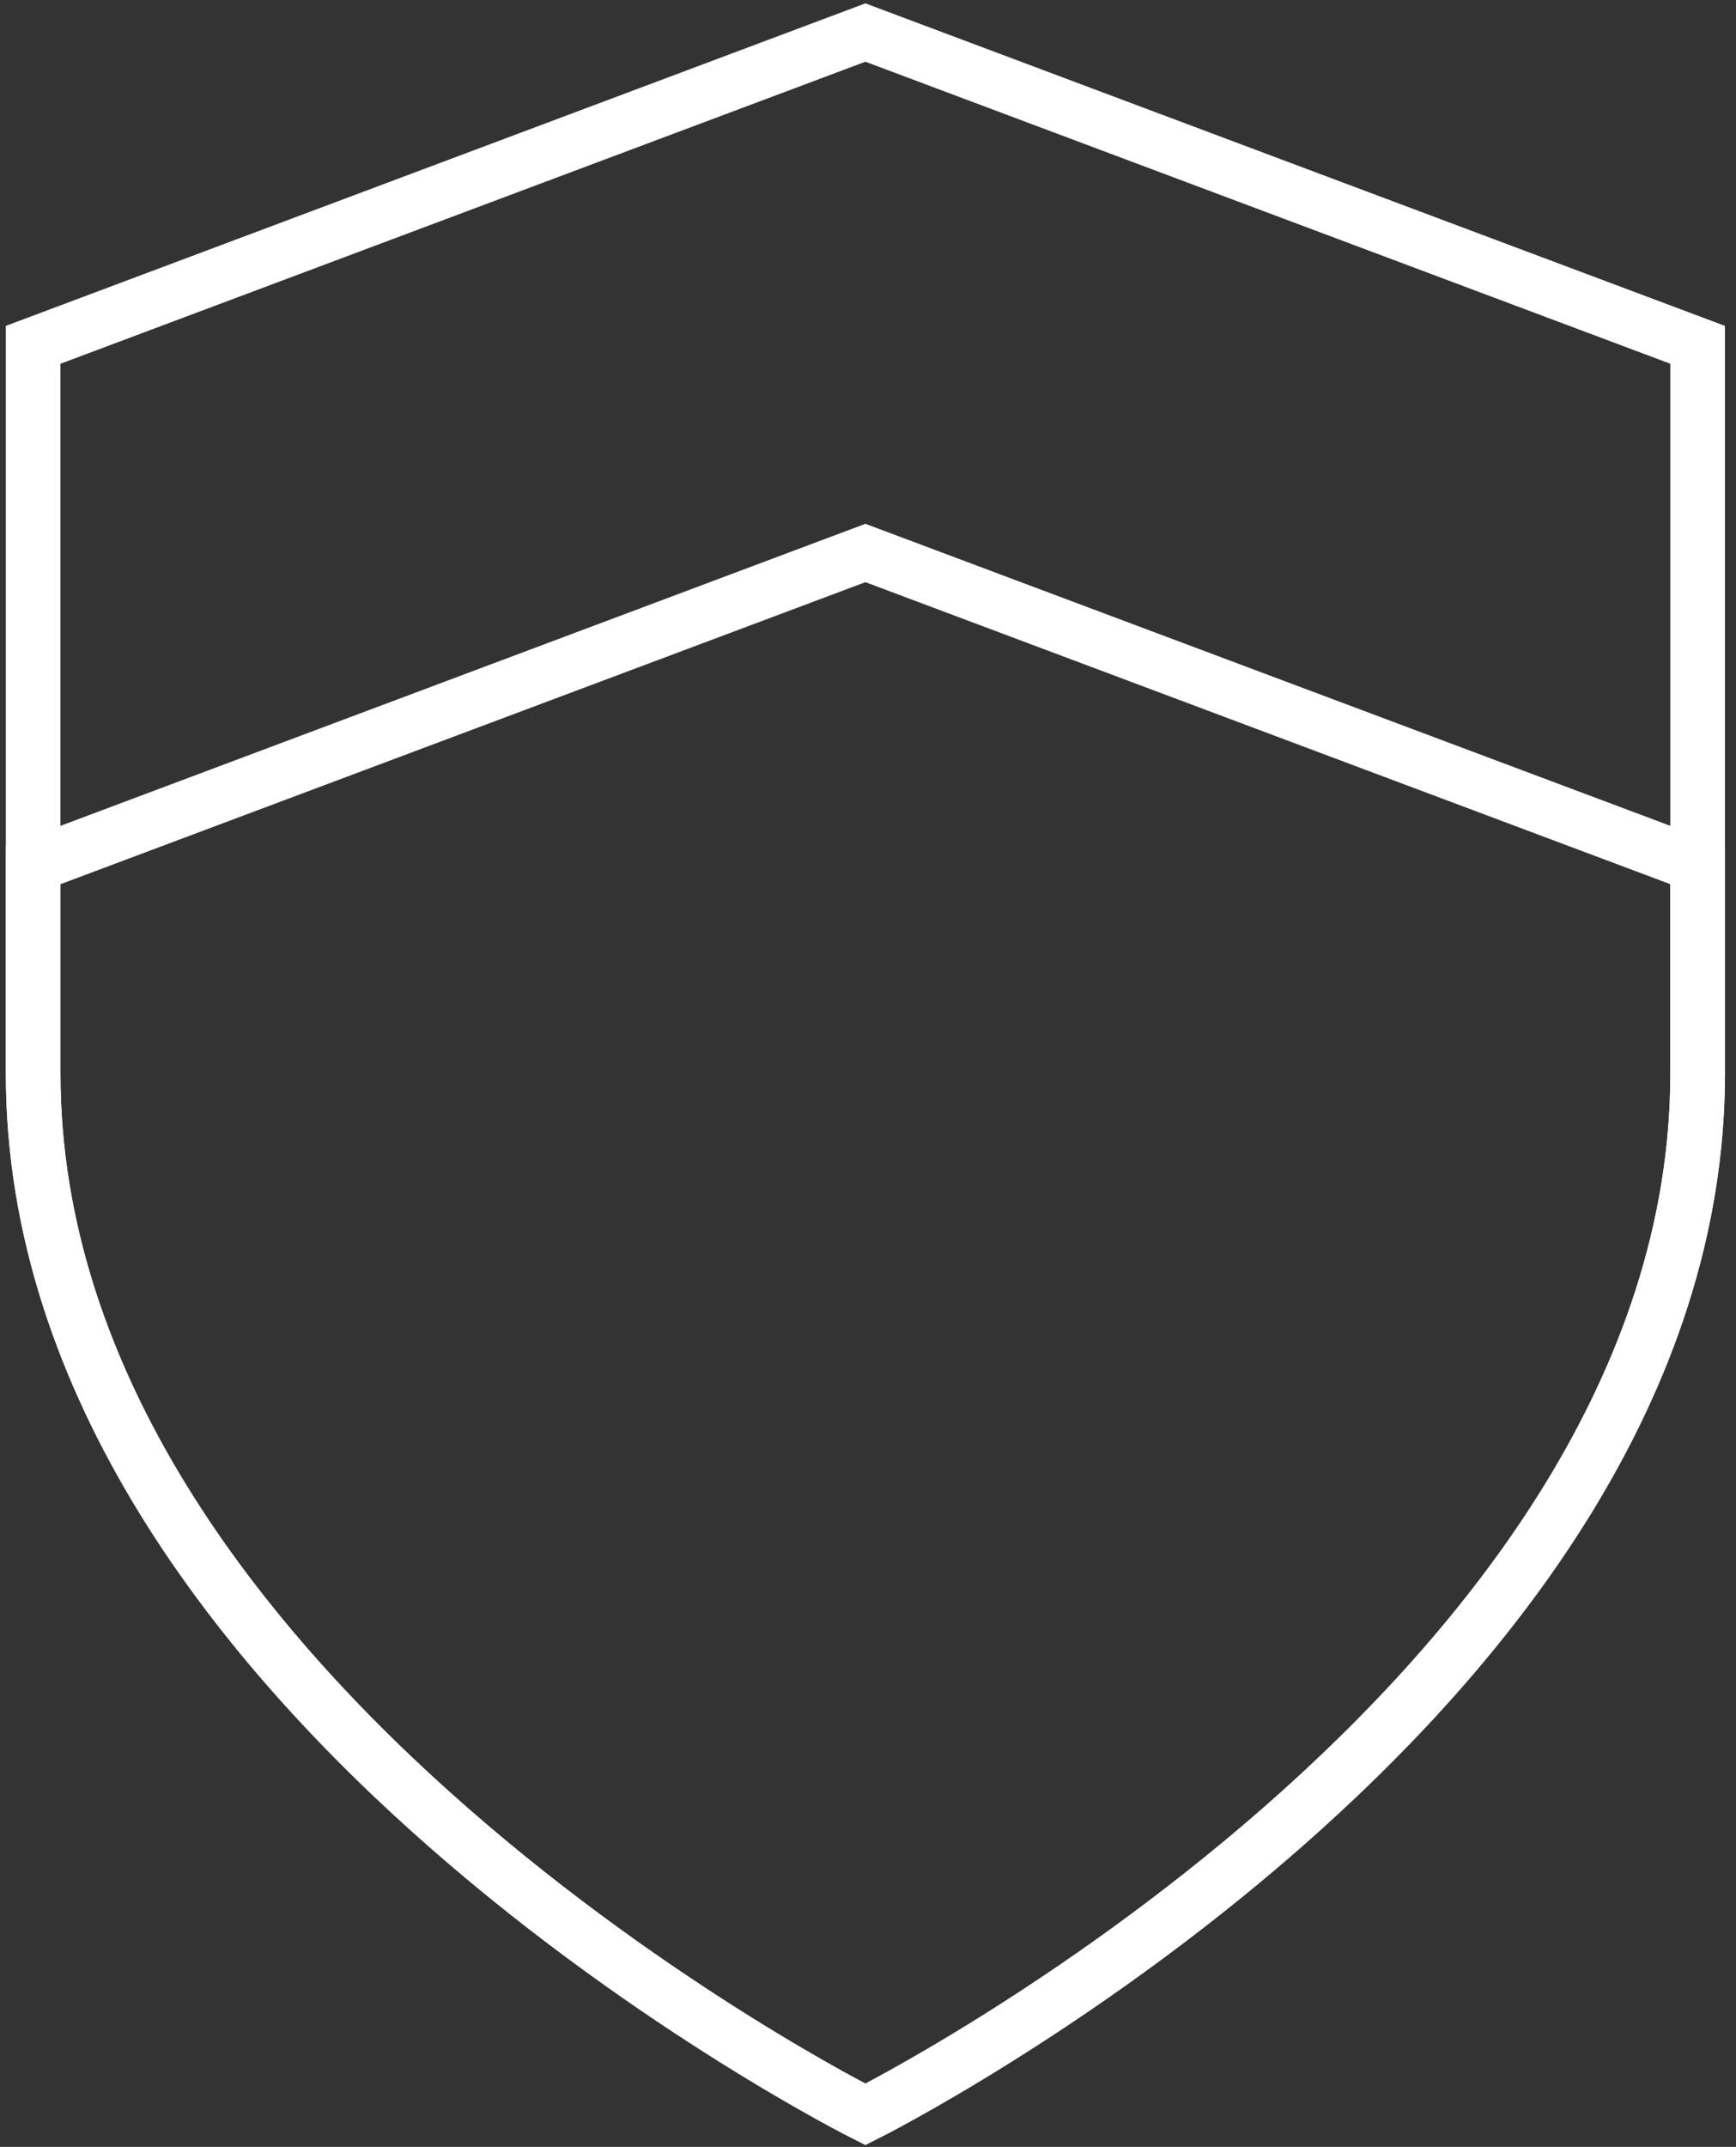
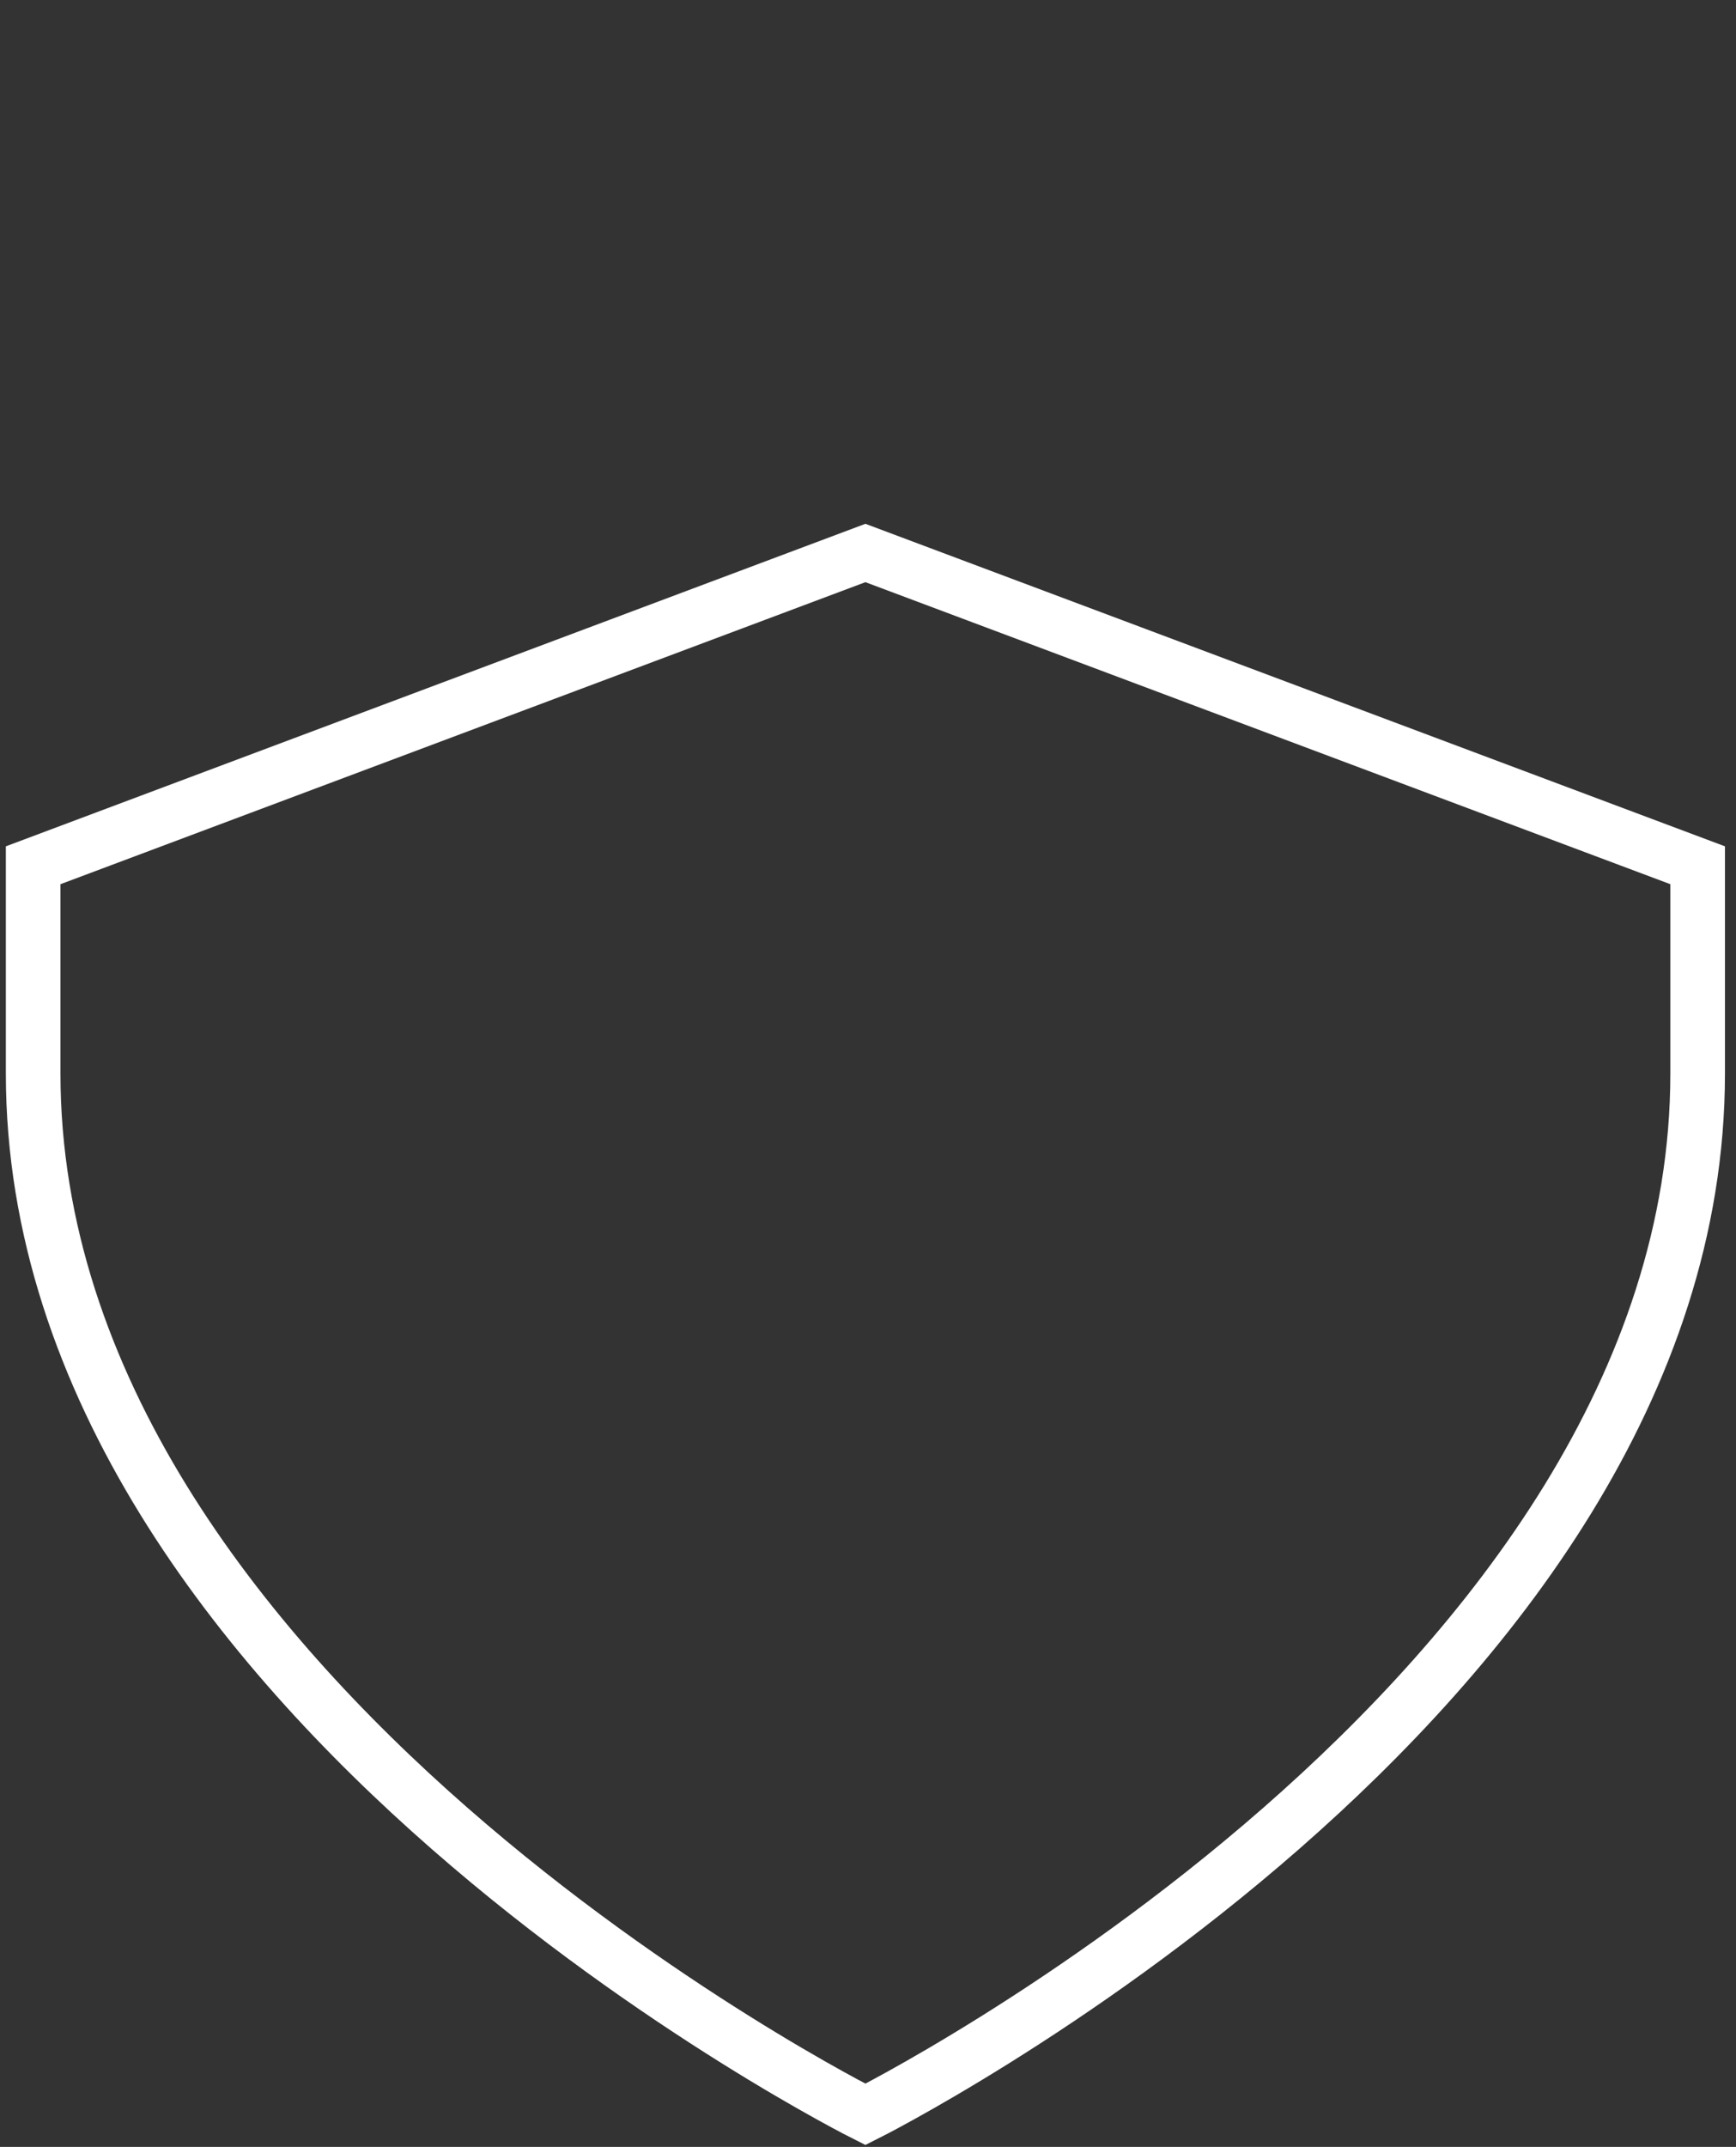
<svg xmlns="http://www.w3.org/2000/svg" width="89" height="110" viewBox="0 0 89 110" fill="none">
  <rect x="0" y="0" width="89" height="110" fill="#333333" stroke="none" />
-   <path d="M44.366 108.334C44.366 108.334 87.033 87 87.033 55V17.667L44.366 1.667L1.699 17.667V55C1.699 87 44.366 108.334 44.366 108.334Z" stroke="#FFFFFF" stroke-width="2.8" stroke-linecap="round" />
  <path d="M44.367 108.333C44.367 108.333 87.034 87 87.034 55V44.333L44.367 28.333L1.7 44.333V55C1.7 87 44.367 108.333 44.367 108.333Z" stroke="#FFFFFF" stroke-width="2.8" stroke-linecap="round" />
</svg>